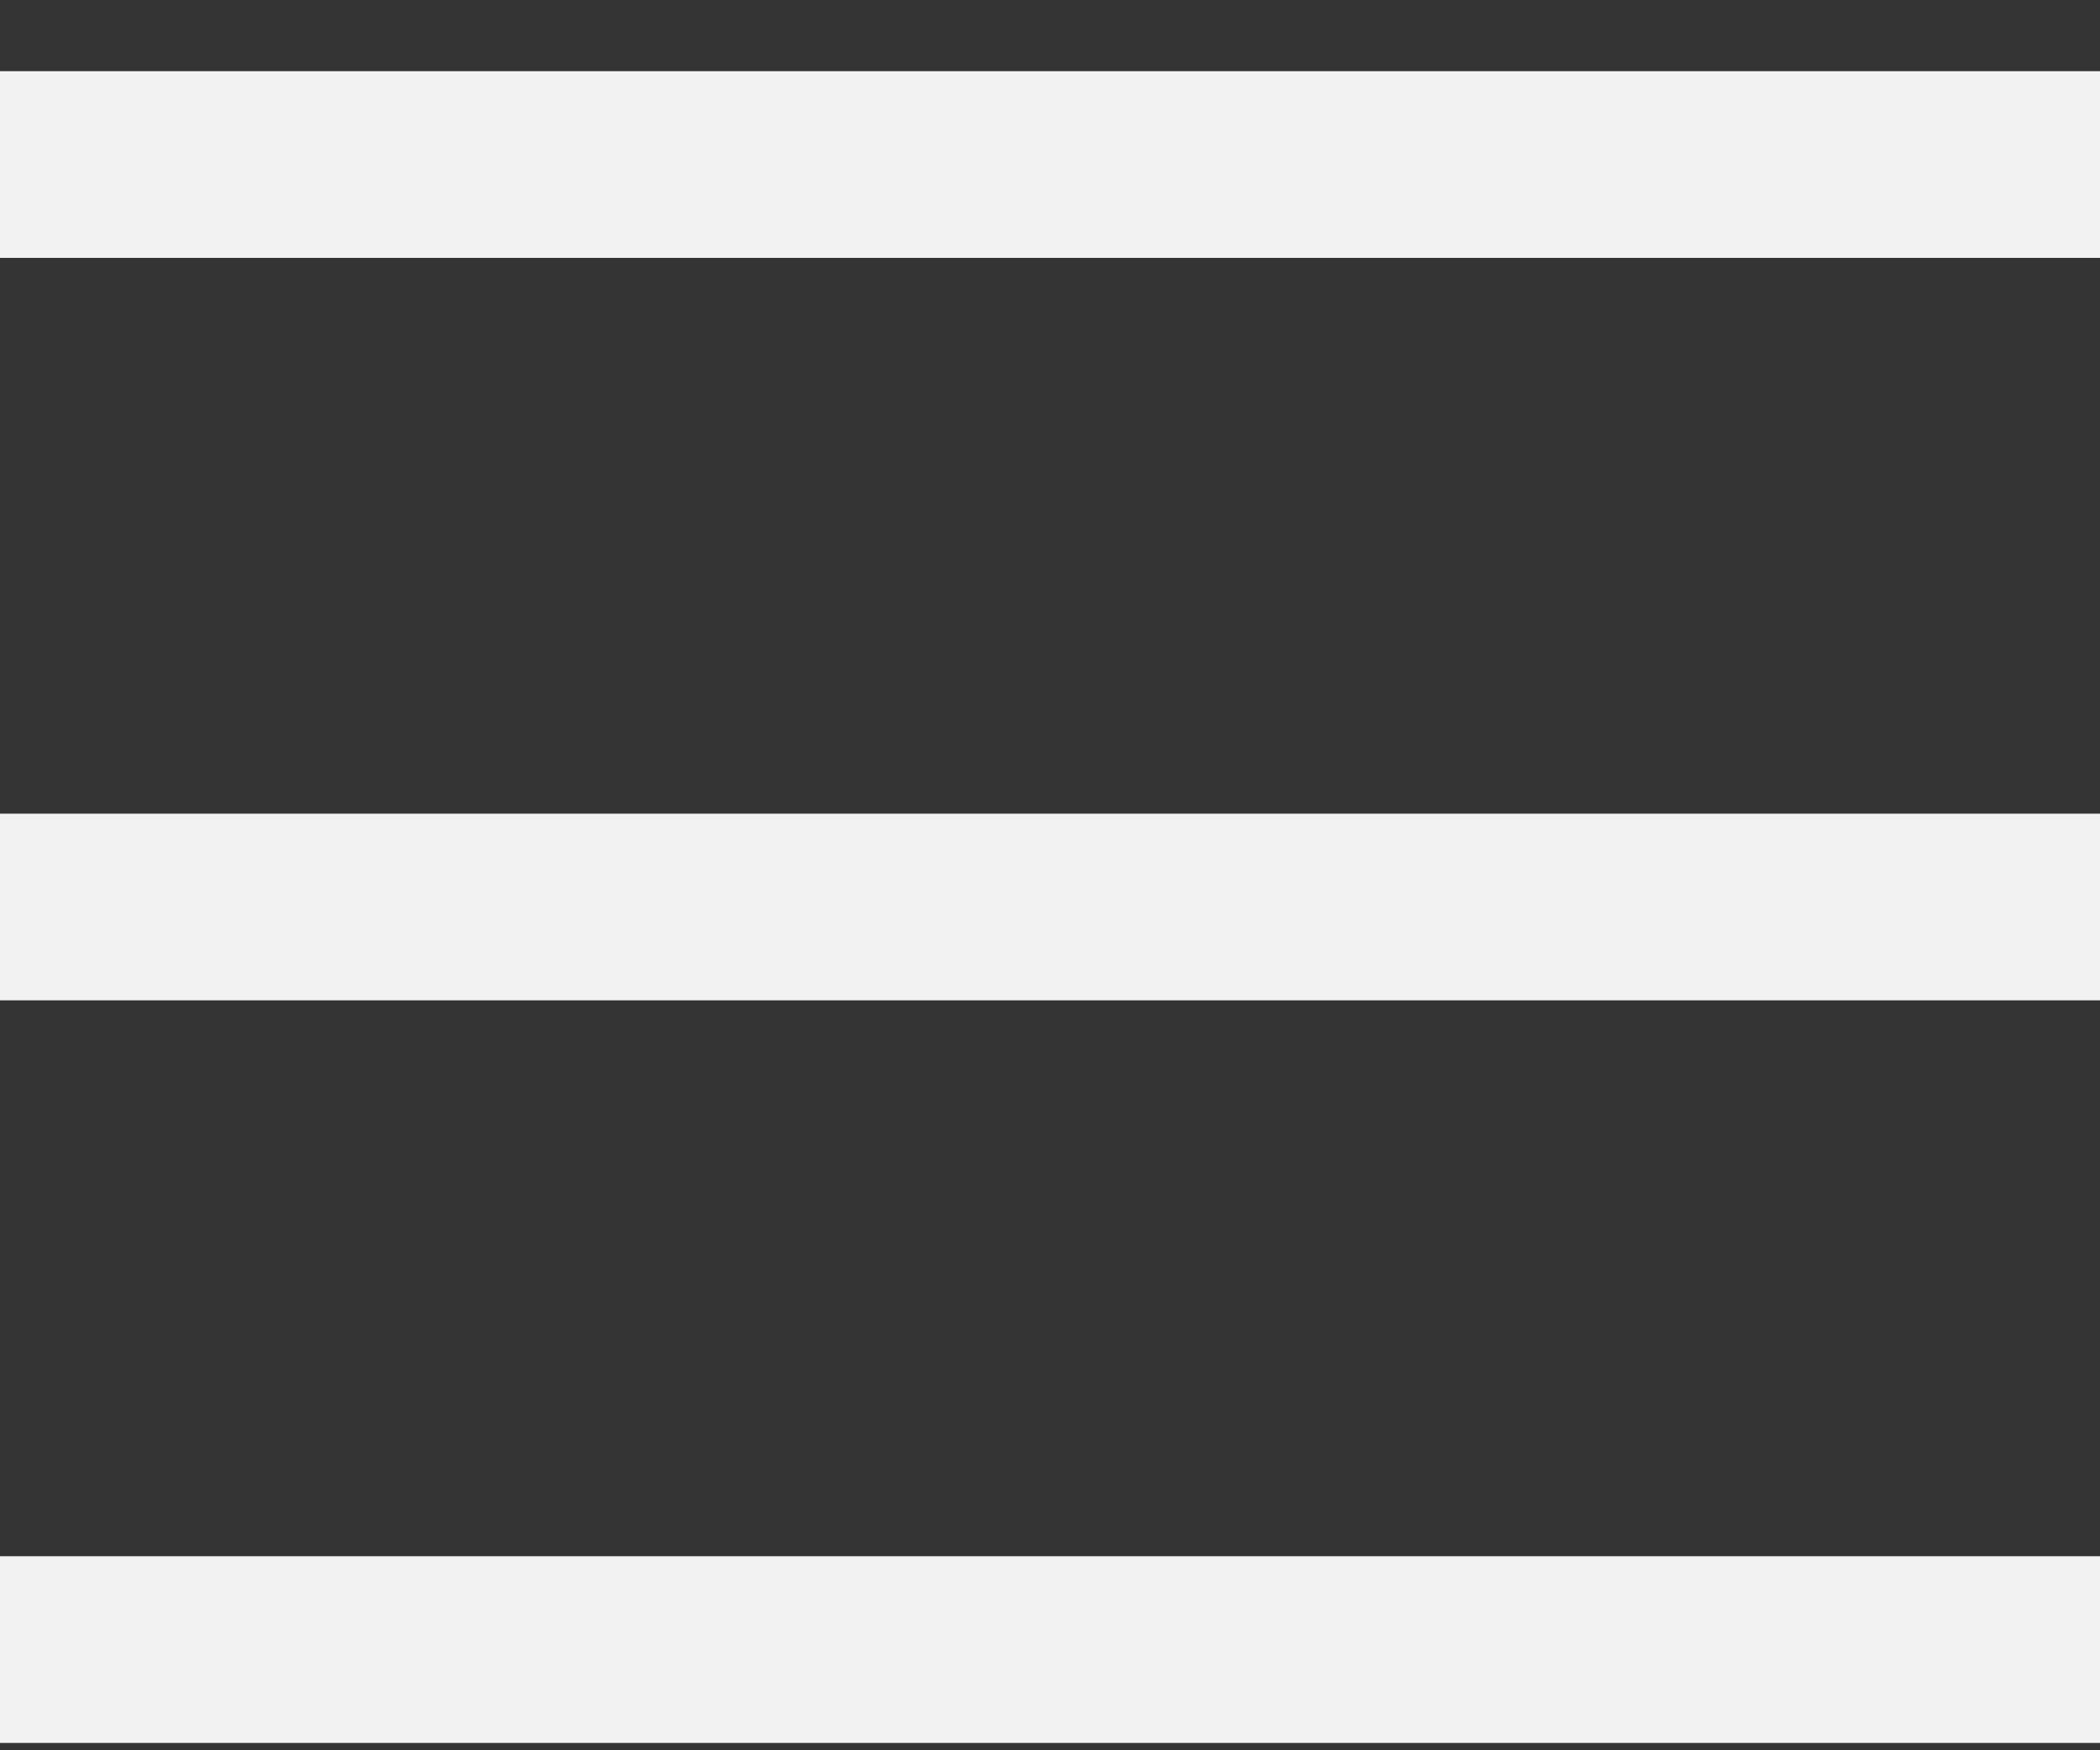
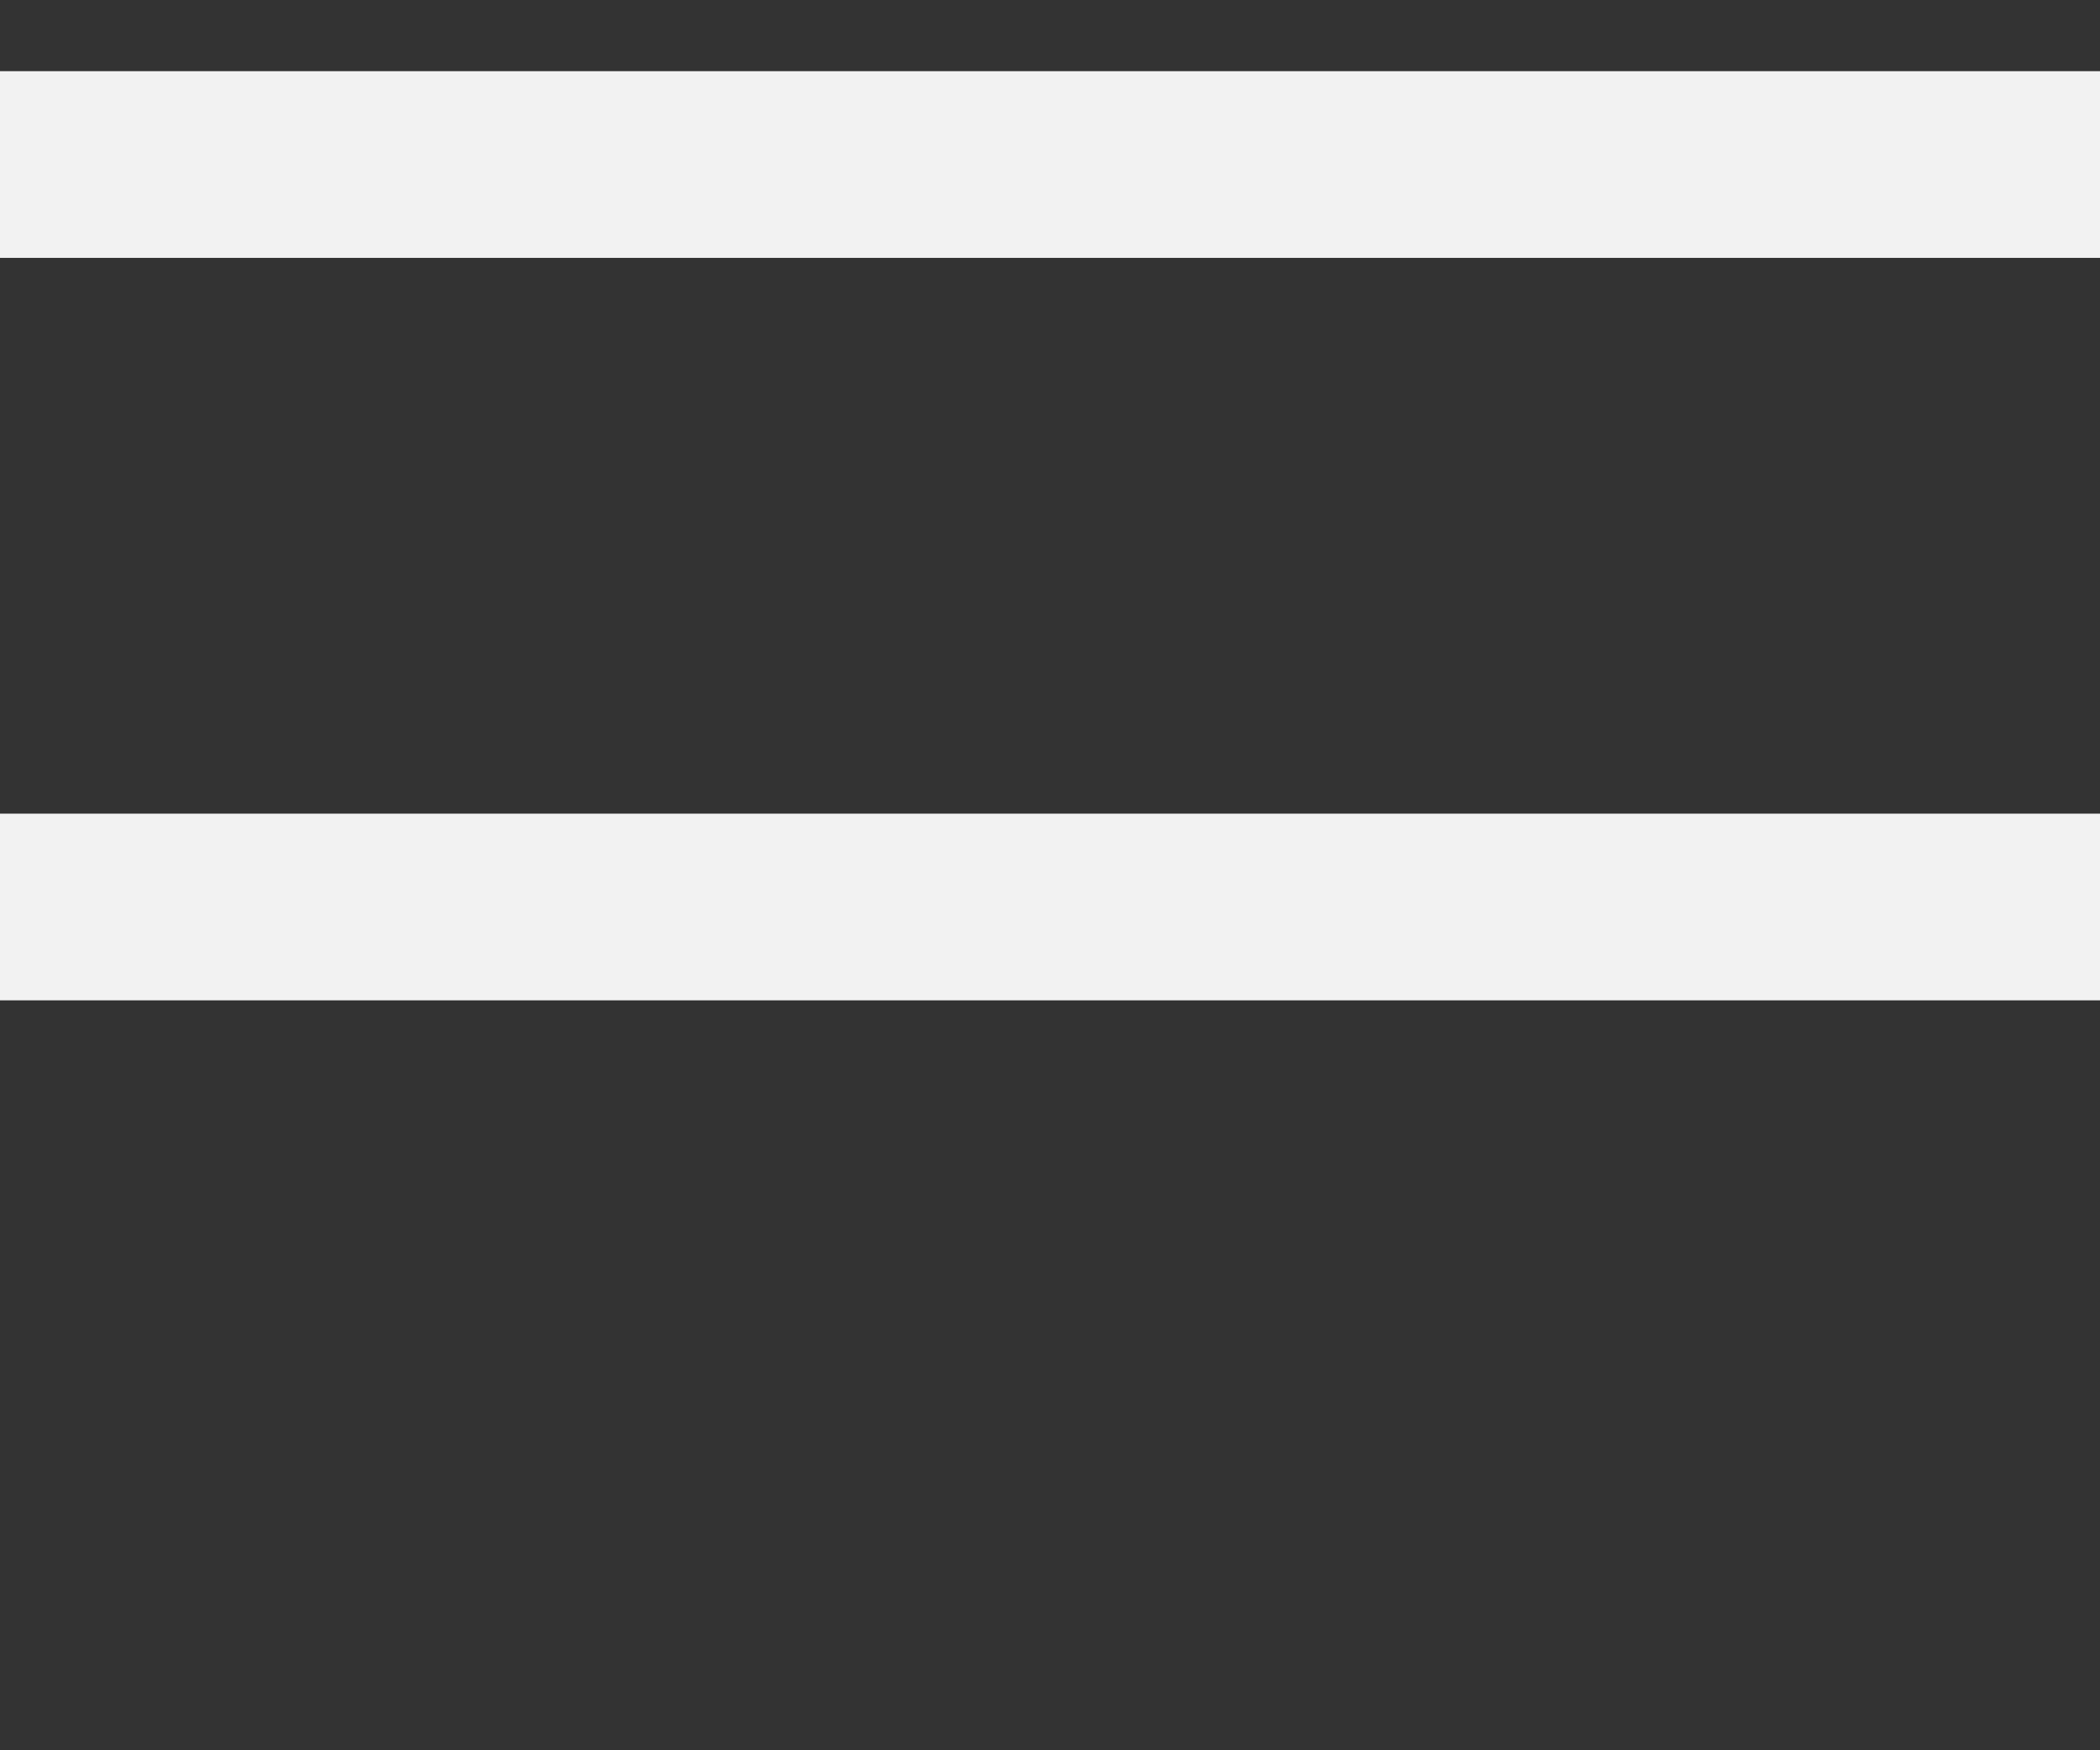
<svg xmlns="http://www.w3.org/2000/svg" width="18" height="15" viewBox="0 0 18 15" fill="none">
  <rect x="0" y="0" width="18" height="15" fill="#333333" stroke="none" />
  <line y1="1.41" x2="18" y2="1.41" stroke="#F2F2F2" stroke-width="1.6" />
  <line y1="7.773" x2="18" y2="7.773" stroke="#F2F2F2" stroke-width="1.6" />
-   <line y1="14.137" x2="18" y2="14.137" stroke="#F2F2F2" stroke-width="1.6" />
</svg>